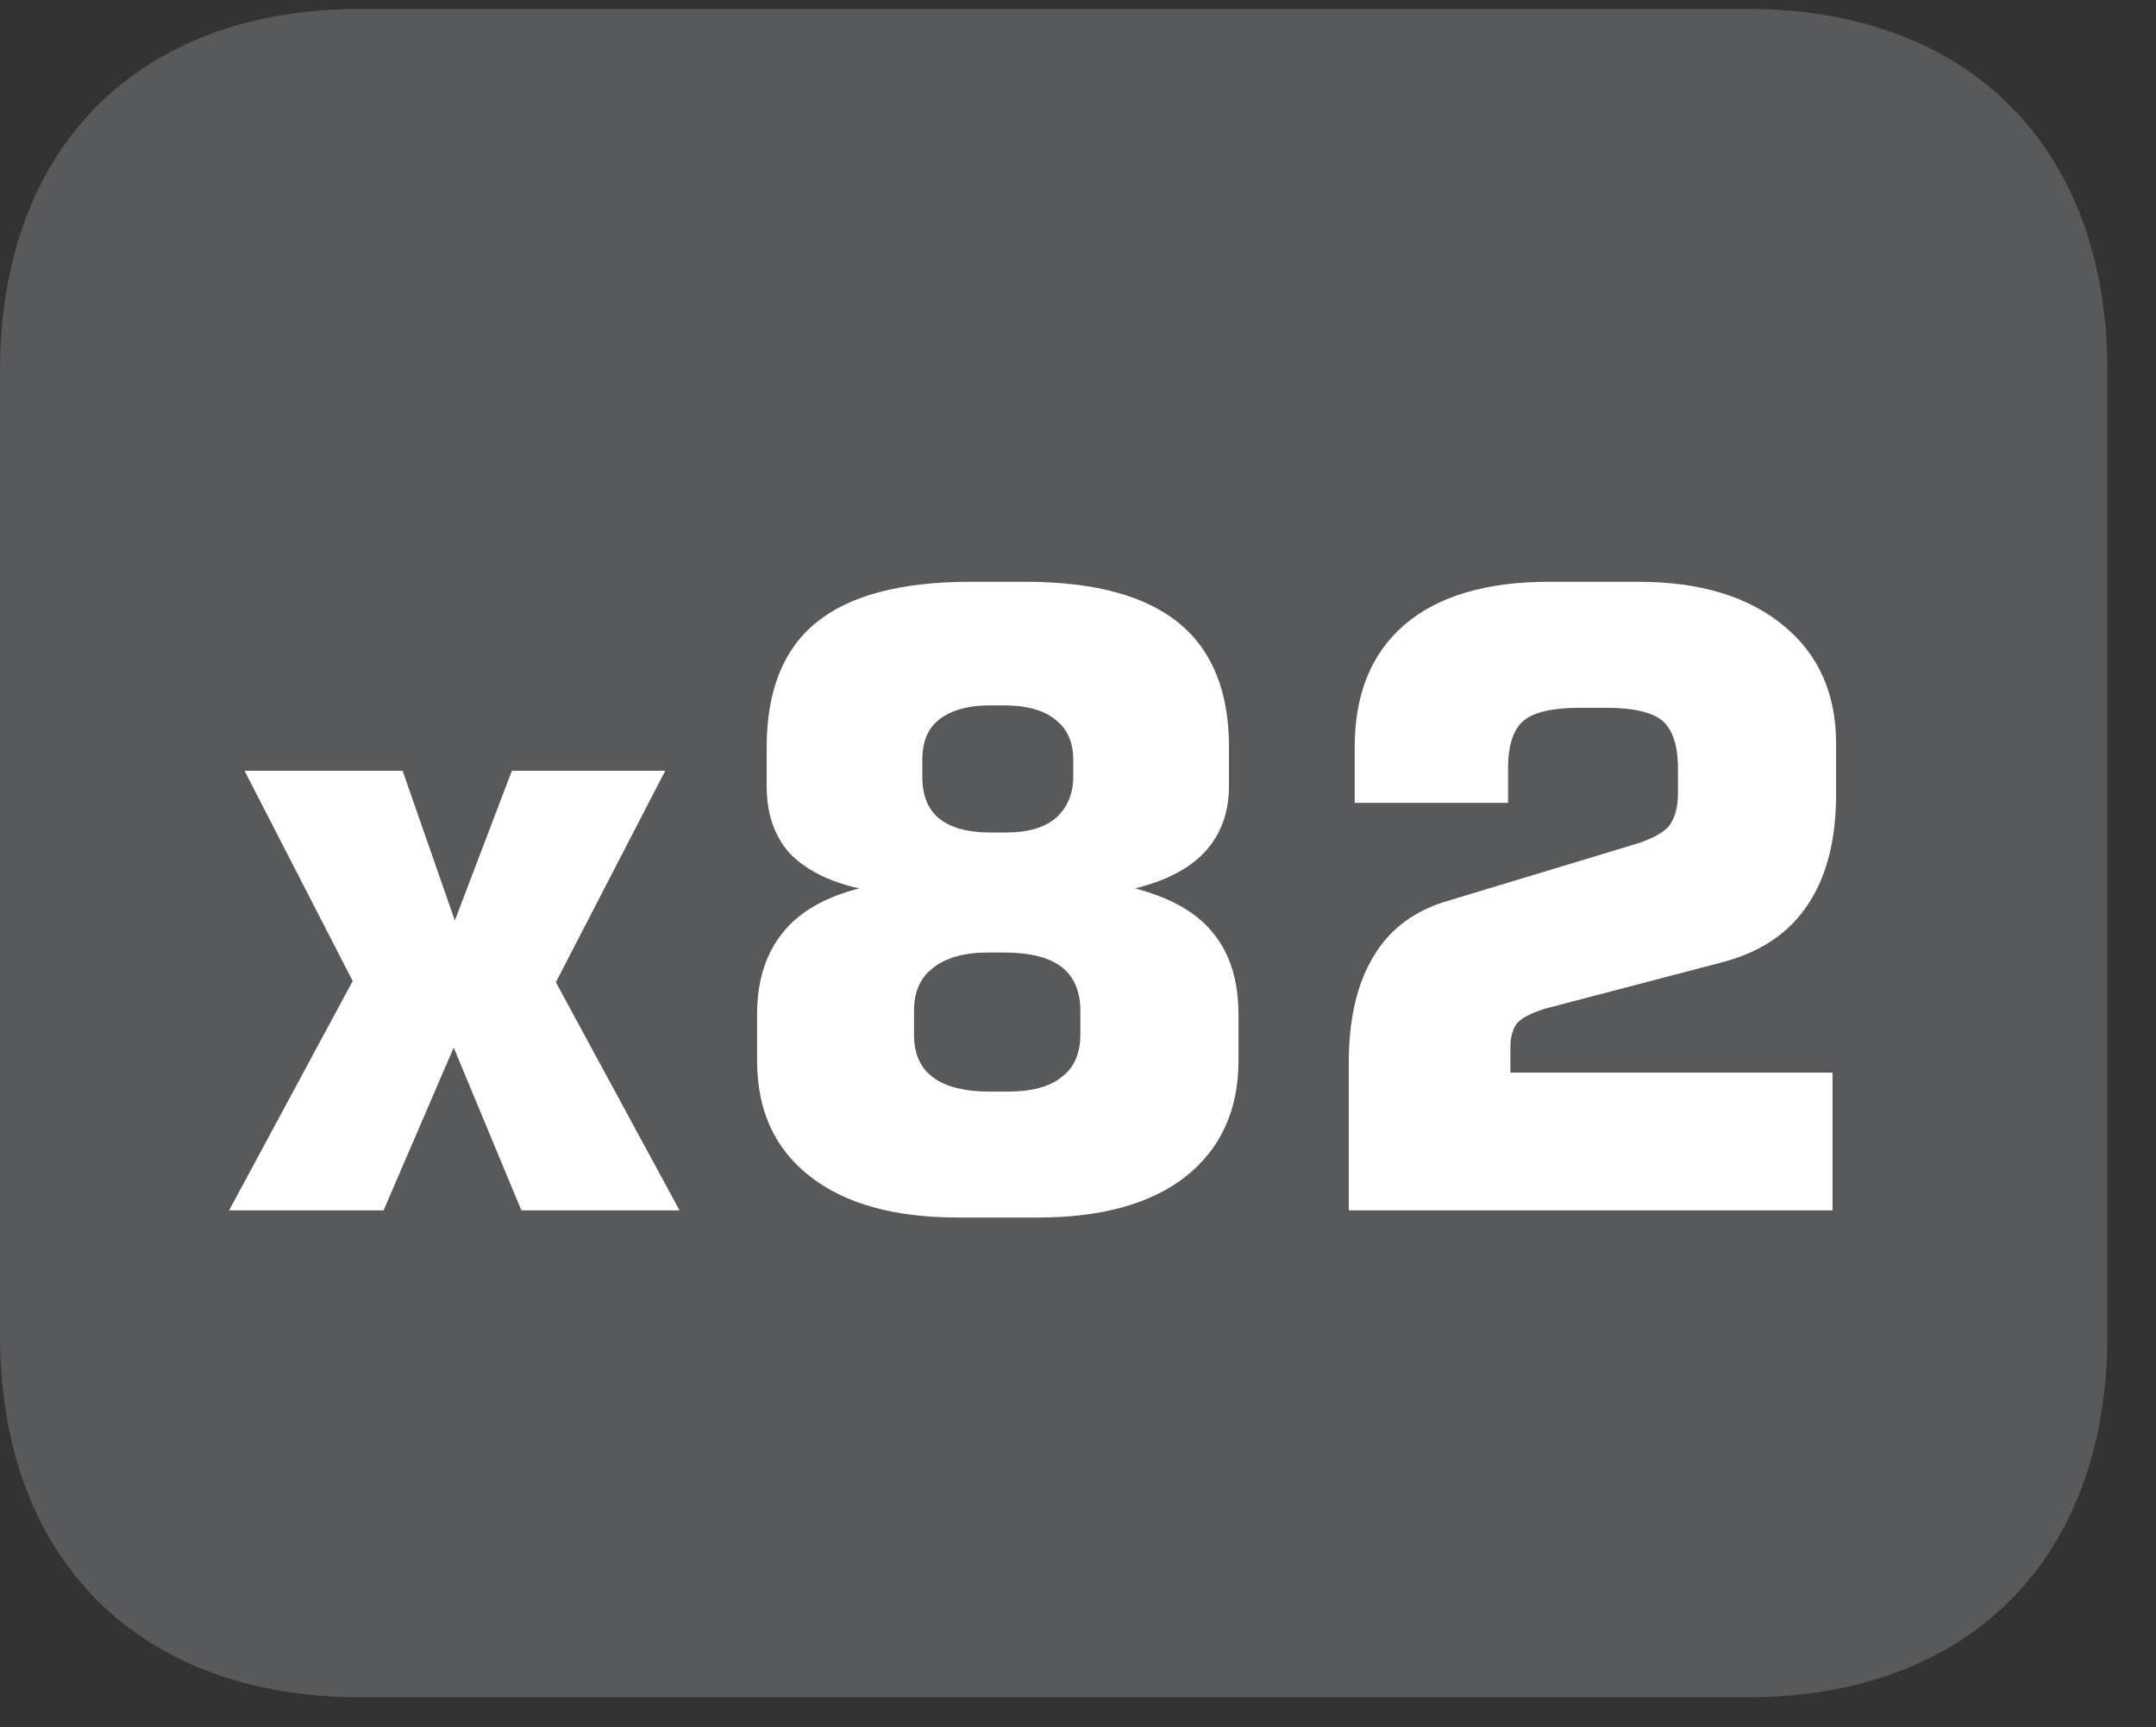
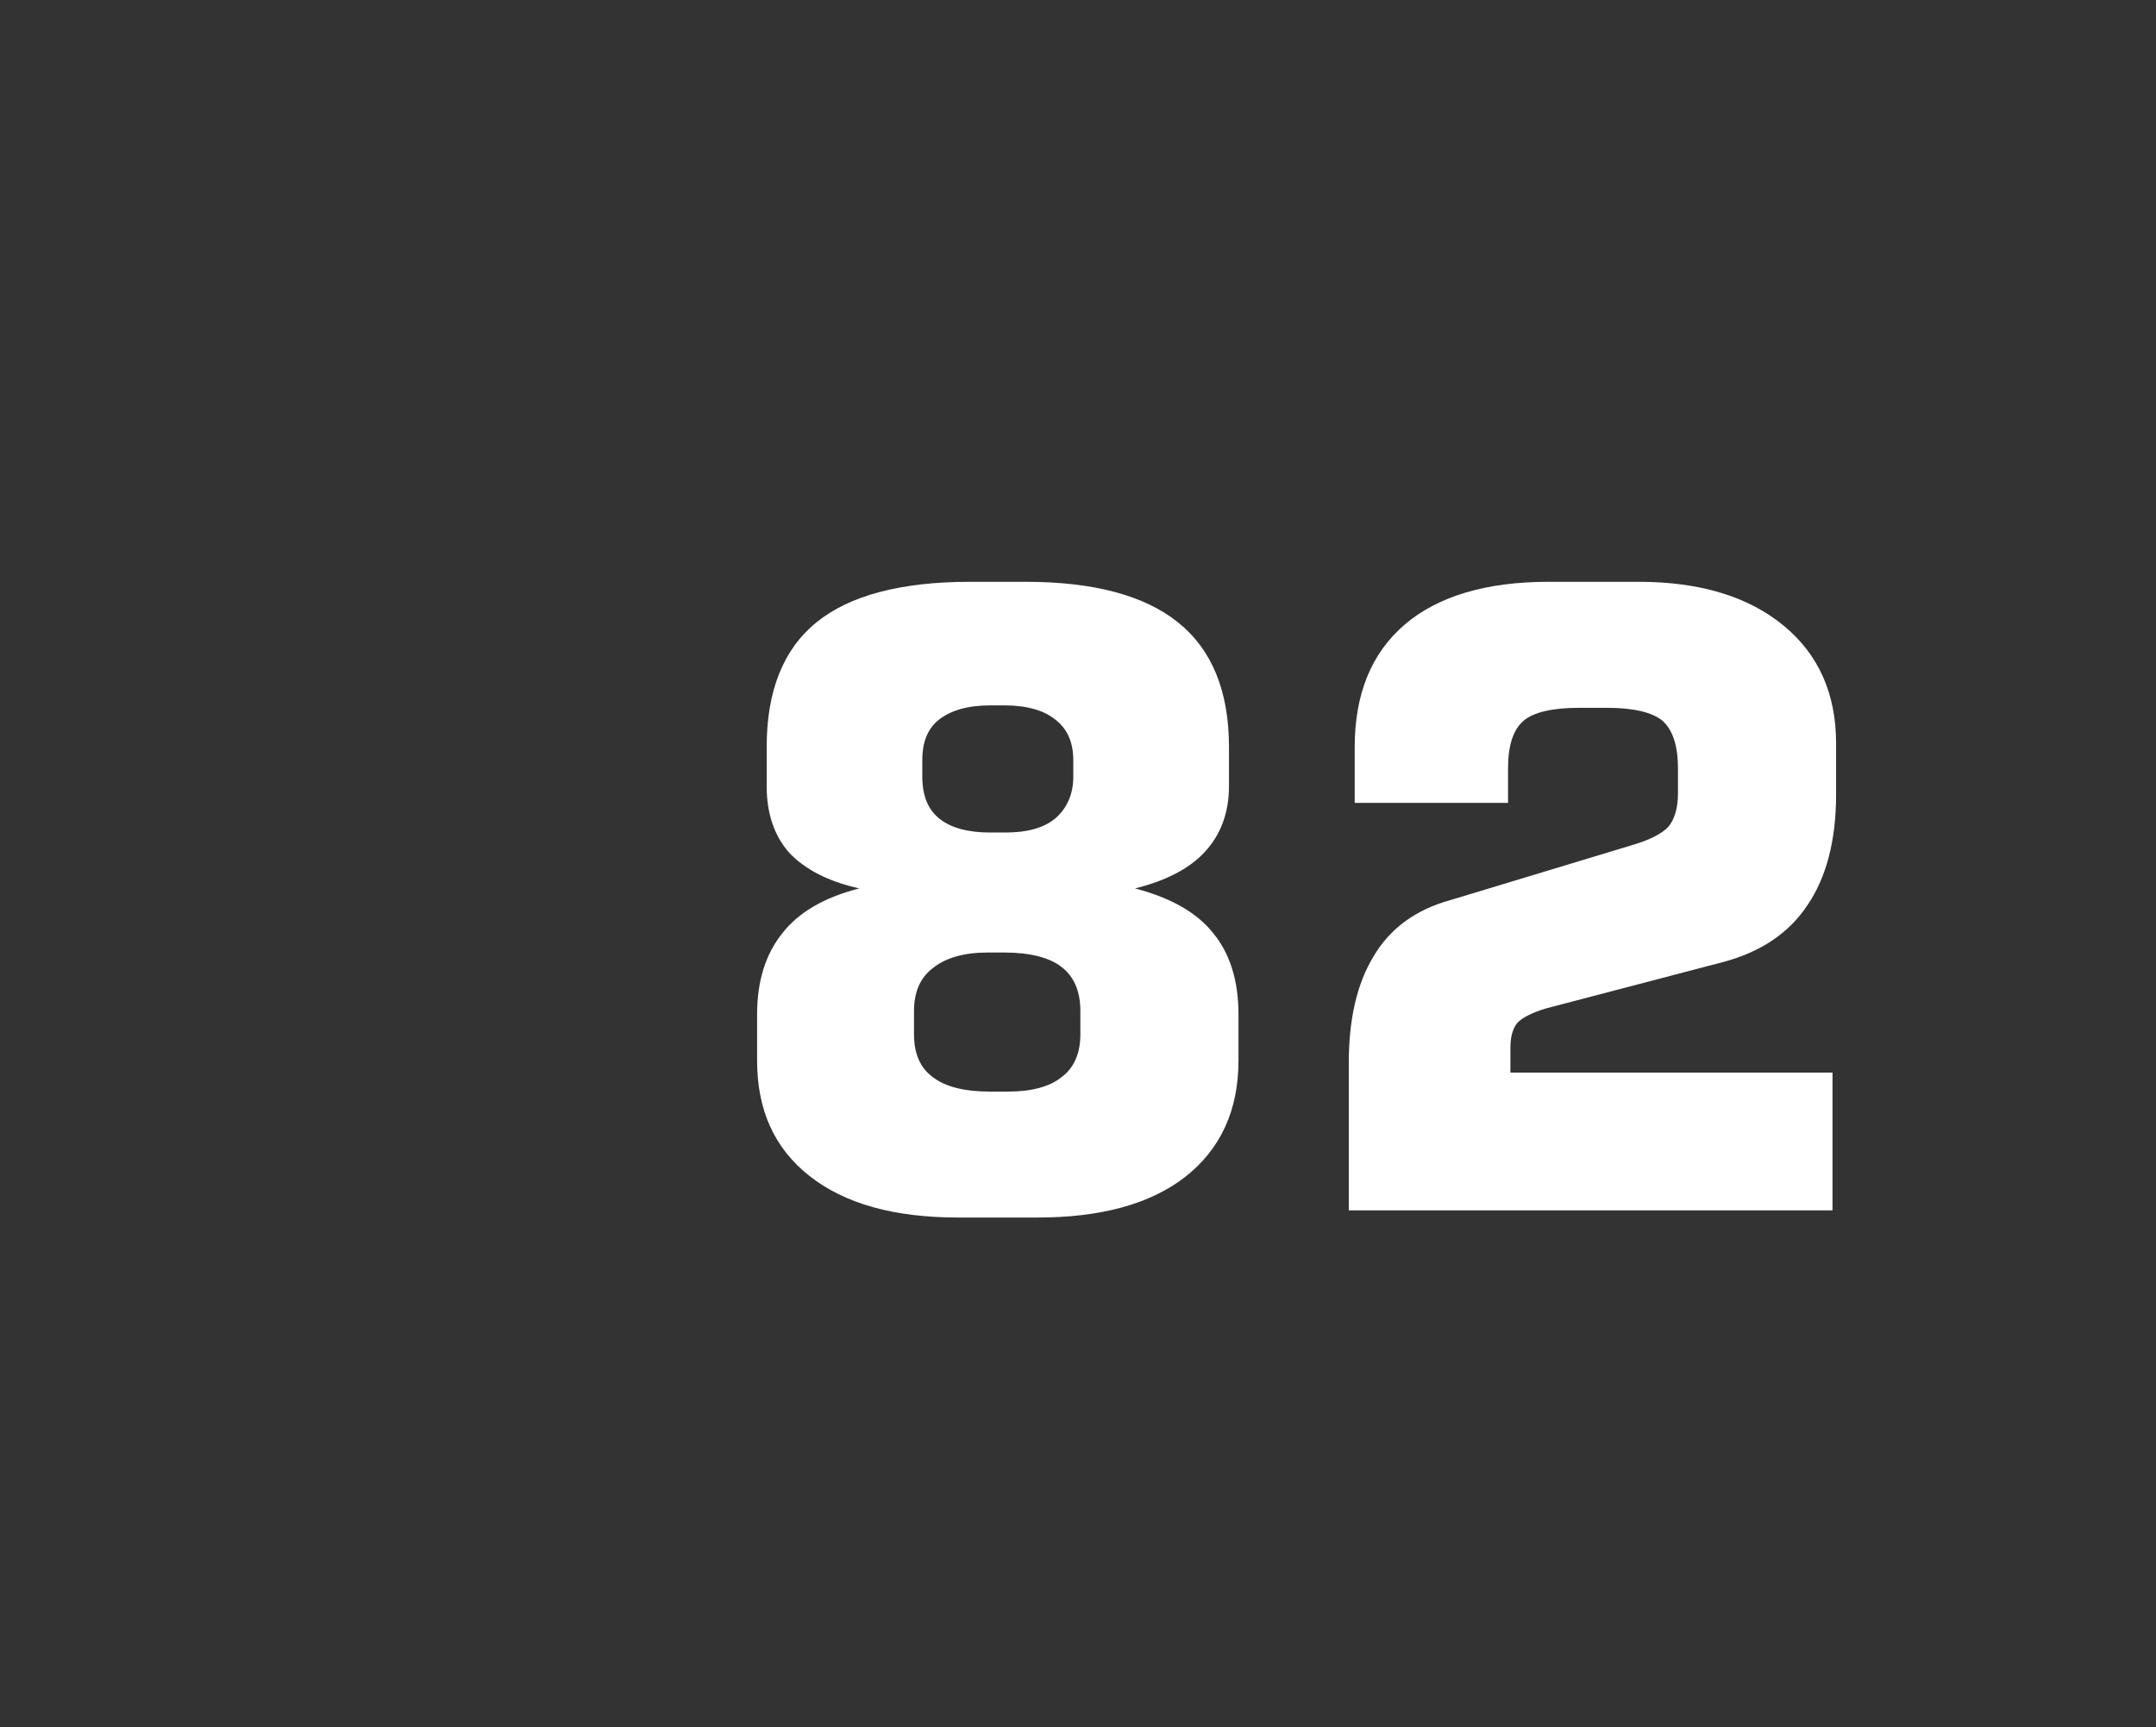
<svg xmlns="http://www.w3.org/2000/svg" xmlns:xlink="http://www.w3.org/1999/xlink" width="28.346pt" height="22.716pt" viewBox="0 0 28.346 22.716" version="1.2">
  <rect x="0" y="0" width="28.346" height="22.716" fill="#333333" stroke="none" />
  <defs>
    <g>
      <symbol overflow="visible" id="glyph0-0">
        <path style="stroke:none;" d="M 0.562 1.984 L 0.562 -7.922 L 6.172 -7.922 L 6.172 1.984 Z M 1.188 1.359 L 5.547 1.359 L 5.547 -7.297 L 1.188 -7.297 Z M 1.188 1.359 " />
      </symbol>
      <symbol overflow="visible" id="glyph0-1">
-         <path style="stroke:none;" d="M 0.266 0 L 1.891 -3.016 L 0.469 -5.781 L 2.547 -5.781 L 3.234 -3.812 L 3.984 -5.781 L 6 -5.781 L 4.562 -3 L 6.188 0 L 4.109 0 L 3.219 -2.141 L 2.297 0 Z M 0.266 0 " />
-       </symbol>
+         </symbol>
      <symbol overflow="visible" id="glyph0-2">
        <path style="stroke:none;" d="M 3.453 0.094 C 2.617 0.094 1.965 -0.086 1.5 -0.453 C 1.039 -0.816 0.812 -1.32 0.812 -1.969 L 0.812 -2.578 C 0.812 -3.012 0.922 -3.367 1.141 -3.641 C 1.355 -3.918 1.695 -4.117 2.156 -4.234 C 1.75 -4.324 1.441 -4.484 1.234 -4.703 C 1.035 -4.93 0.938 -5.223 0.938 -5.578 L 0.938 -6.094 C 0.938 -6.832 1.156 -7.379 1.594 -7.734 C 2.027 -8.086 2.703 -8.266 3.609 -8.266 L 4.344 -8.266 C 5.238 -8.266 5.906 -8.086 6.344 -7.734 C 6.789 -7.379 7.016 -6.832 7.016 -6.094 L 7.016 -5.578 C 7.016 -5.234 6.91 -4.945 6.703 -4.719 C 6.504 -4.5 6.195 -4.336 5.781 -4.234 C 6.258 -4.109 6.602 -3.91 6.812 -3.641 C 7.027 -3.379 7.141 -3.023 7.141 -2.578 L 7.141 -1.969 C 7.141 -1.312 6.902 -0.801 6.438 -0.438 C 5.977 -0.082 5.332 0.094 4.5 0.094 Z M 4.062 -6.641 L 3.875 -6.641 C 3.582 -6.641 3.355 -6.574 3.203 -6.453 C 3.055 -6.336 2.984 -6.16 2.984 -5.922 L 2.984 -5.703 C 2.984 -5.461 3.055 -5.277 3.203 -5.156 C 3.355 -5.031 3.582 -4.969 3.875 -4.969 L 4.078 -4.969 C 4.367 -4.969 4.586 -5.031 4.734 -5.156 C 4.887 -5.289 4.969 -5.473 4.969 -5.703 L 4.969 -5.922 C 4.969 -6.16 4.887 -6.336 4.734 -6.453 C 4.586 -6.574 4.363 -6.641 4.062 -6.641 Z M 4.109 -1.562 C 4.418 -1.562 4.656 -1.625 4.812 -1.75 C 4.977 -1.871 5.062 -2.062 5.062 -2.312 L 5.062 -2.625 C 5.062 -2.883 4.977 -3.078 4.812 -3.203 C 4.656 -3.324 4.402 -3.391 4.062 -3.391 L 3.844 -3.391 C 3.531 -3.391 3.289 -3.32 3.125 -3.188 C 2.957 -3.062 2.875 -2.871 2.875 -2.625 L 2.875 -2.312 C 2.875 -2.062 2.957 -1.871 3.125 -1.75 C 3.289 -1.625 3.539 -1.562 3.875 -1.562 Z M 4.109 -1.562 " />
      </symbol>
      <symbol overflow="visible" id="glyph0-3">
        <path style="stroke:none;" d="M 0.734 0 L 0.734 -1.938 C 0.734 -2.52 0.844 -2.988 1.062 -3.344 C 1.277 -3.707 1.613 -3.953 2.062 -4.078 L 4.438 -4.797 C 4.684 -4.867 4.852 -4.953 4.938 -5.047 C 5.02 -5.148 5.062 -5.297 5.062 -5.484 L 5.062 -5.812 C 5.062 -6.113 4.992 -6.32 4.859 -6.438 C 4.723 -6.551 4.477 -6.609 4.125 -6.609 L 3.766 -6.609 C 3.41 -6.609 3.164 -6.551 3.031 -6.438 C 2.895 -6.32 2.828 -6.113 2.828 -5.812 L 2.828 -5.359 L 0.812 -5.359 L 0.812 -6.094 C 0.812 -6.789 1.031 -7.328 1.469 -7.703 C 1.902 -8.074 2.535 -8.266 3.359 -8.266 L 4.547 -8.266 C 5.355 -8.266 5.992 -8.07 6.453 -7.688 C 6.91 -7.312 7.141 -6.793 7.141 -6.141 L 7.141 -5.469 C 7.141 -4.863 7.012 -4.379 6.766 -4.016 C 6.523 -3.648 6.152 -3.398 5.656 -3.266 L 3.328 -2.656 C 3.148 -2.602 3.023 -2.539 2.953 -2.469 C 2.891 -2.395 2.859 -2.285 2.859 -2.141 L 2.859 -1.812 L 7.094 -1.812 L 7.094 0 Z M 0.734 0 " />
      </symbol>
    </g>
    <clipPath id="clip1">
-       <path d="M 0 0.117 L 27.707 0.117 L 27.707 22.32 L 0 22.32 Z M 0 0.117 " />
-     </clipPath>
+       </clipPath>
  </defs>
  <g id="surface1">
    <g clip-path="url(#clip1)" clip-rule="nonzero">
-       <path style=" stroke:none;fill-rule:nonzero;fill:rgb(34.509%,34.901%,35.686%);fill-opacity:1;" d="M 27.707 17.559 L 27.707 4.879 C 27.707 1.941 25.891 0.117 22.969 0.117 L 4.738 0.117 C 1.816 0.117 0 1.941 0 4.879 L 0 17.559 C 0 20.496 1.816 22.32 4.738 22.32 L 22.969 22.32 C 25.891 22.32 27.707 20.496 27.707 17.559 " />
-     </g>
+       </g>
    <g style="fill:rgb(100%,100%,100%);fill-opacity:1;">
      <use xlink:href="#glyph0-1" x="2.746" y="15.917" />
      <use xlink:href="#glyph0-2" x="9.142" y="15.917" />
      <use xlink:href="#glyph0-3" x="16.999" y="15.917" />
    </g>
  </g>
</svg>